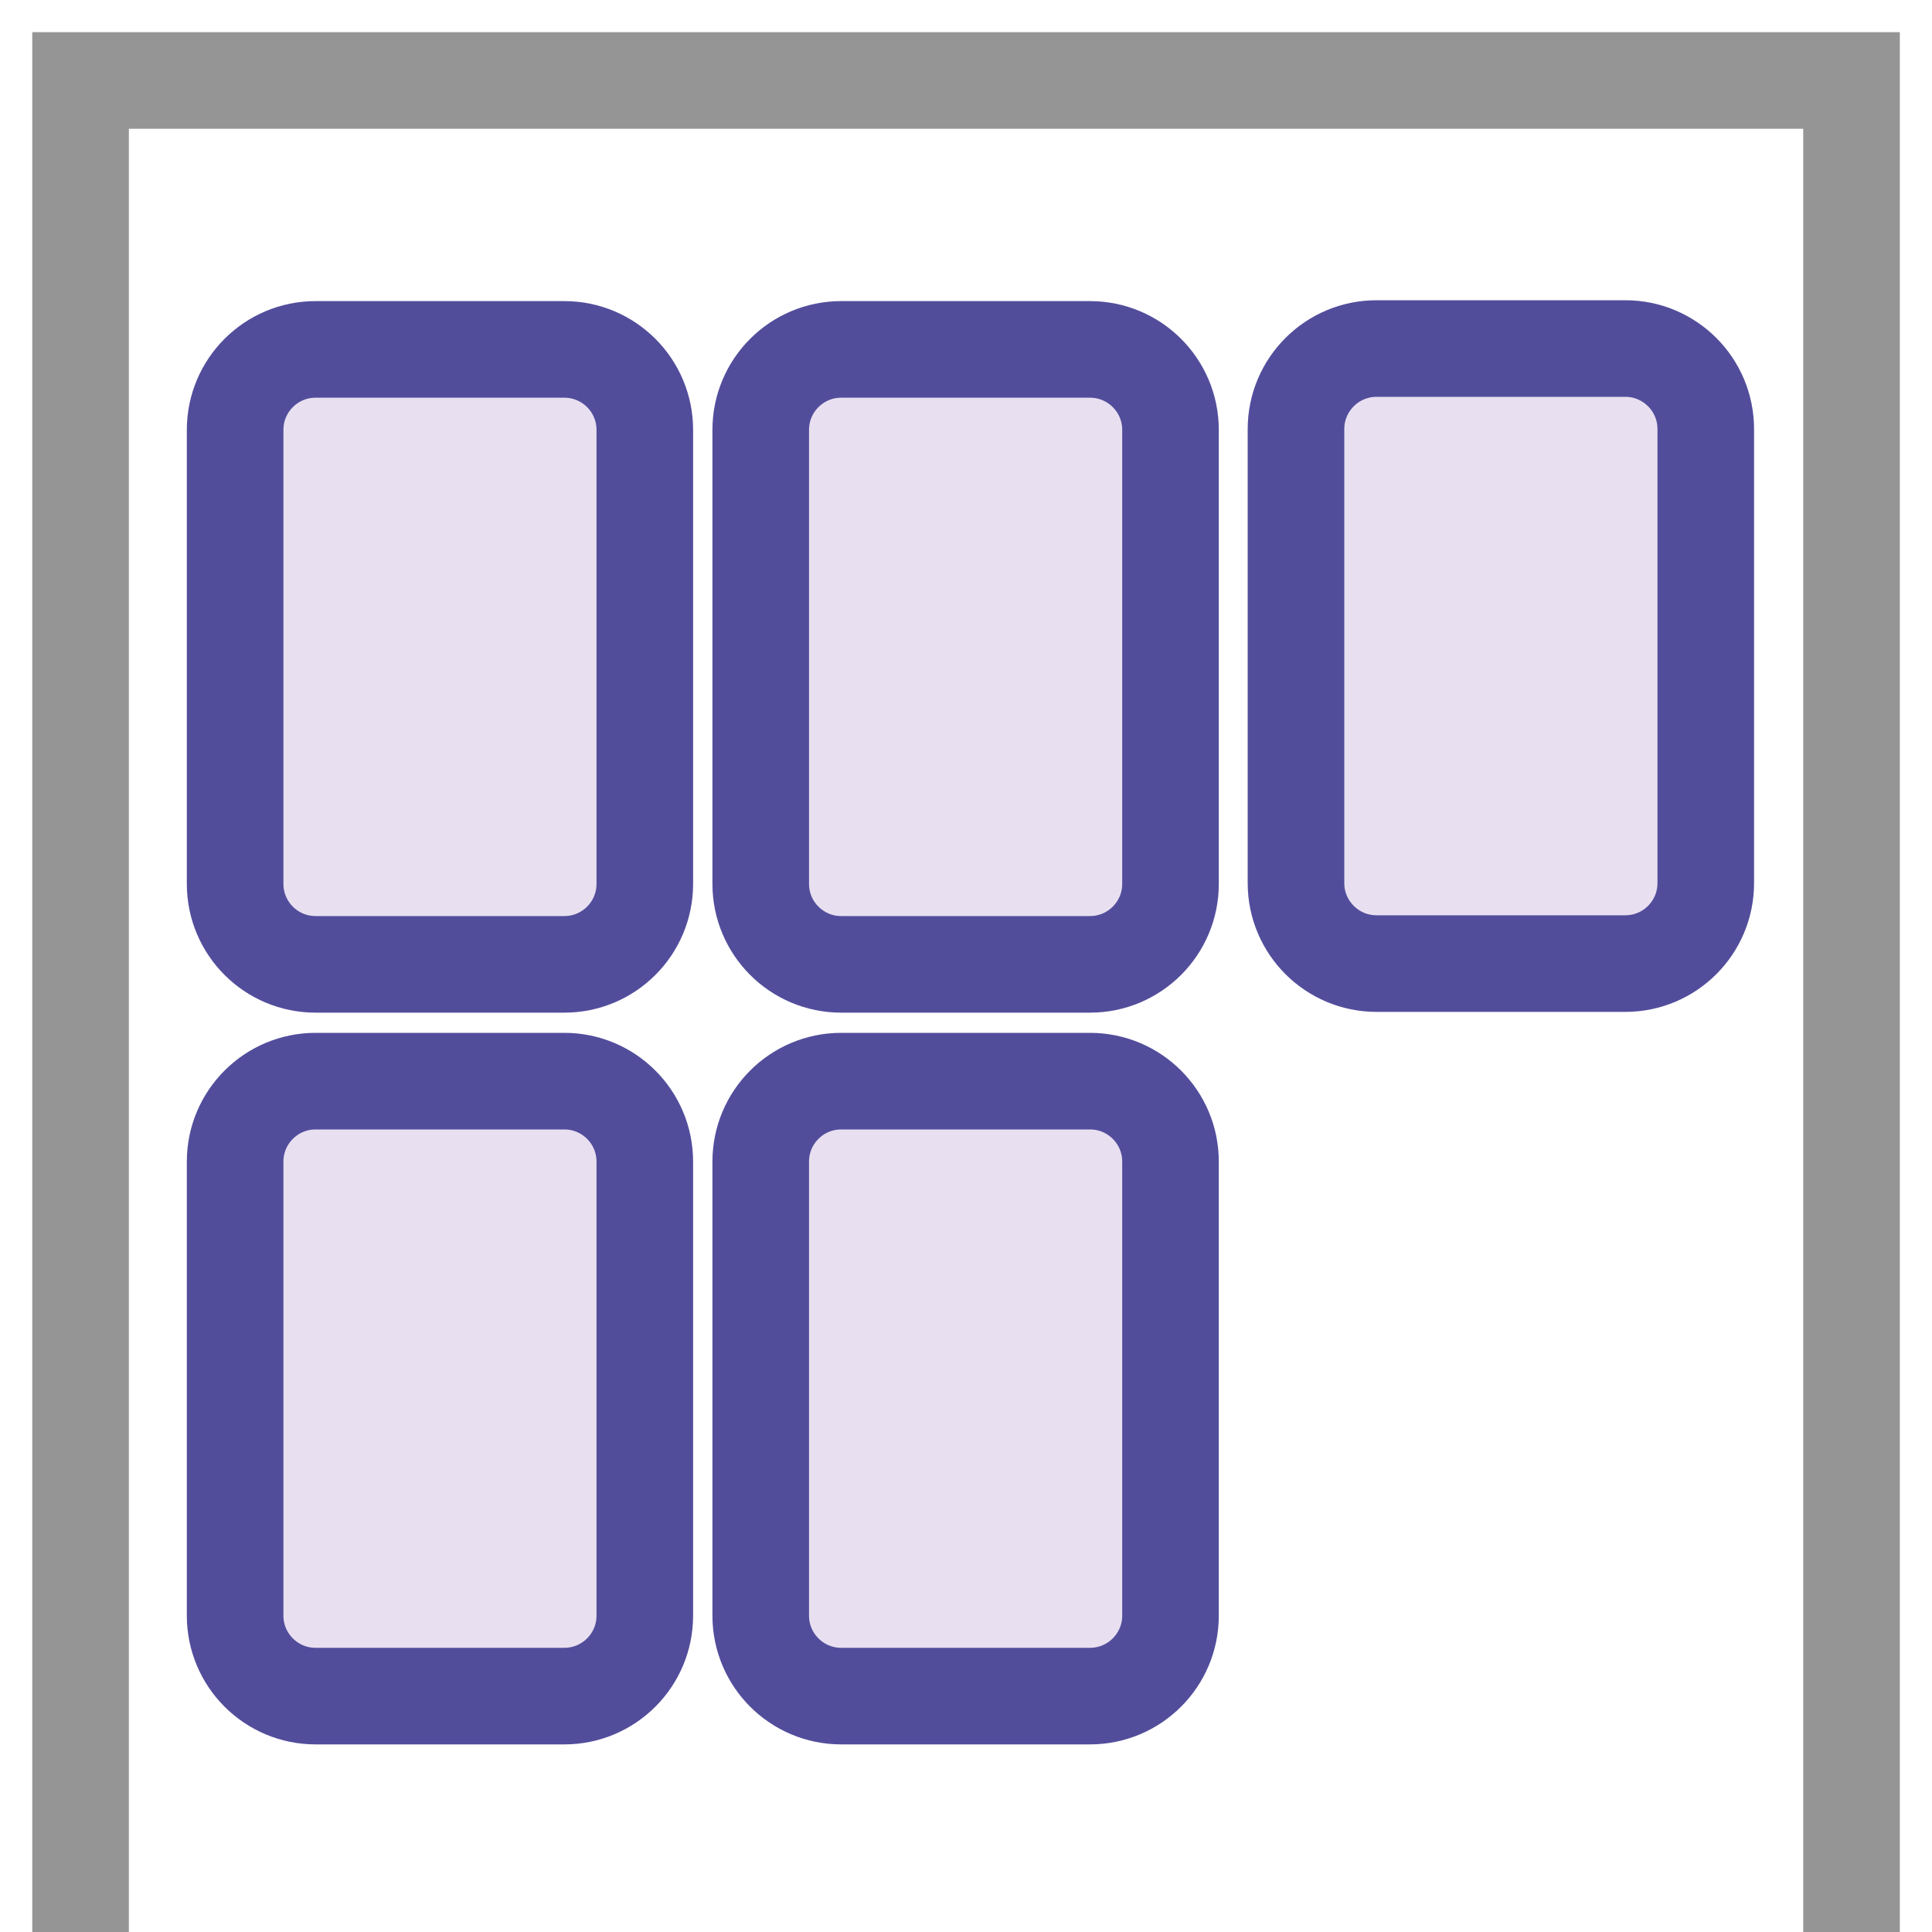
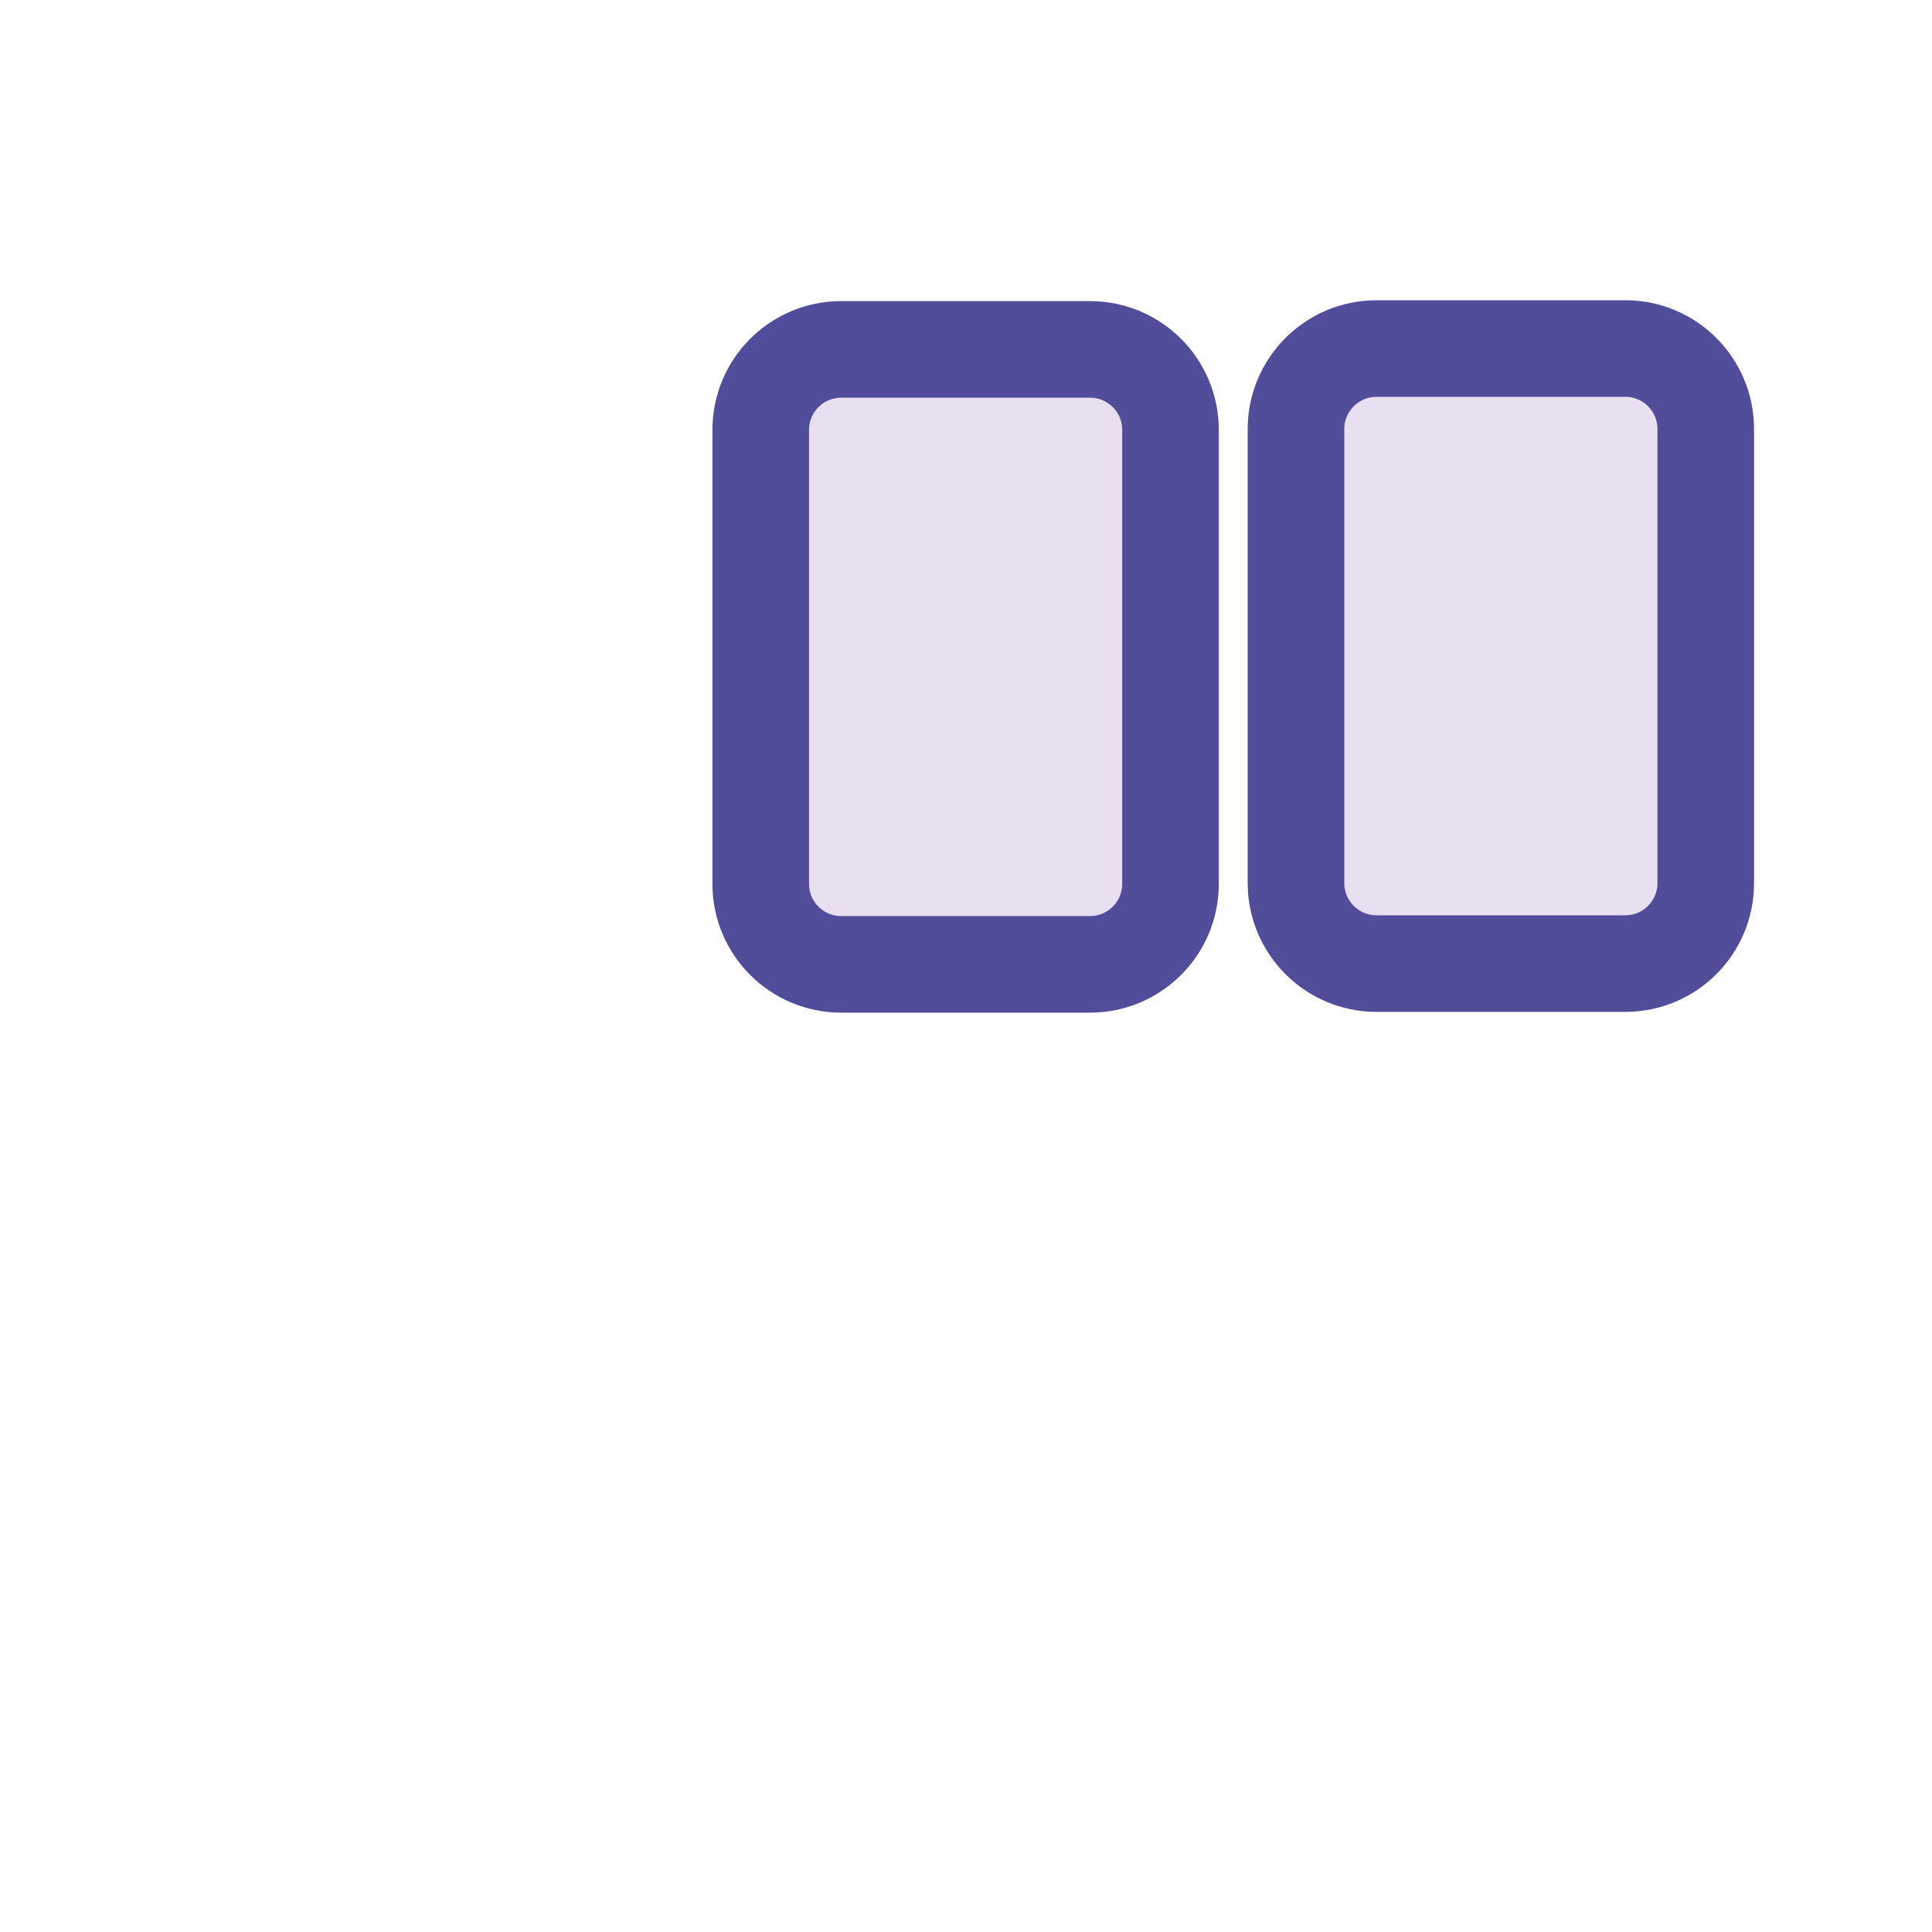
<svg xmlns="http://www.w3.org/2000/svg" width="20" height="20" viewBox="0 0 20 20" fill="none">
  <g clip-path="url(#clip0_271_19308)">
    <path d="M14.25 9.975H16.825C17.285 9.975 17.658 9.602 17.658 9.142V4.442C17.658 3.981 17.285 3.608 16.825 3.608H14.25C13.79 3.608 13.416 3.981 13.416 4.442V9.142C13.416 9.602 13.79 9.975 14.25 9.975Z" fill="#E8E0F0" stroke="#524D9B" stroke-miterlimit="10" />
-     <path d="M5.842 3.617H3.267C2.807 3.617 2.434 3.99 2.434 4.45V9.15C2.434 9.61 2.807 9.983 3.267 9.983H5.842C6.302 9.983 6.675 9.61 6.675 9.15V4.45C6.675 3.99 6.302 3.617 5.842 3.617Z" fill="#E8E0F0" stroke="#524D9B" stroke-miterlimit="10" />
    <path d="M11.283 3.617H8.708C8.248 3.617 7.875 3.99 7.875 4.45V9.15C7.875 9.61 8.248 9.983 8.708 9.983H11.283C11.744 9.983 12.117 9.61 12.117 9.15V4.45C12.117 3.99 11.744 3.617 11.283 3.617Z" fill="#E8E0F0" stroke="#524D9B" stroke-miterlimit="10" />
-     <path d="M5.842 11.192H3.267C2.807 11.192 2.434 11.565 2.434 12.025V16.725C2.434 17.185 2.807 17.558 3.267 17.558H5.842C6.302 17.558 6.675 17.185 6.675 16.725V12.025C6.675 11.565 6.302 11.192 5.842 11.192Z" fill="#E8E0F0" stroke="#524D9B" stroke-miterlimit="10" />
-     <path d="M11.283 11.192H8.708C8.248 11.192 7.875 11.565 7.875 12.025V16.725C7.875 17.185 8.248 17.558 8.708 17.558H11.283C11.744 17.558 12.117 17.185 12.117 16.725V12.025C12.117 11.565 11.744 11.192 11.283 11.192Z" fill="#E8E0F0" stroke="#524D9B" stroke-miterlimit="10" />
-     <path d="M0.834 20.242V0.833H19.167V20.242" stroke="#959595" stroke-miterlimit="10" />
  </g>
  <defs>
    <clipPath id="clip0_271_19308">
      <rect width="20" height="20" fill="white" />
    </clipPath>
  </defs>
</svg>